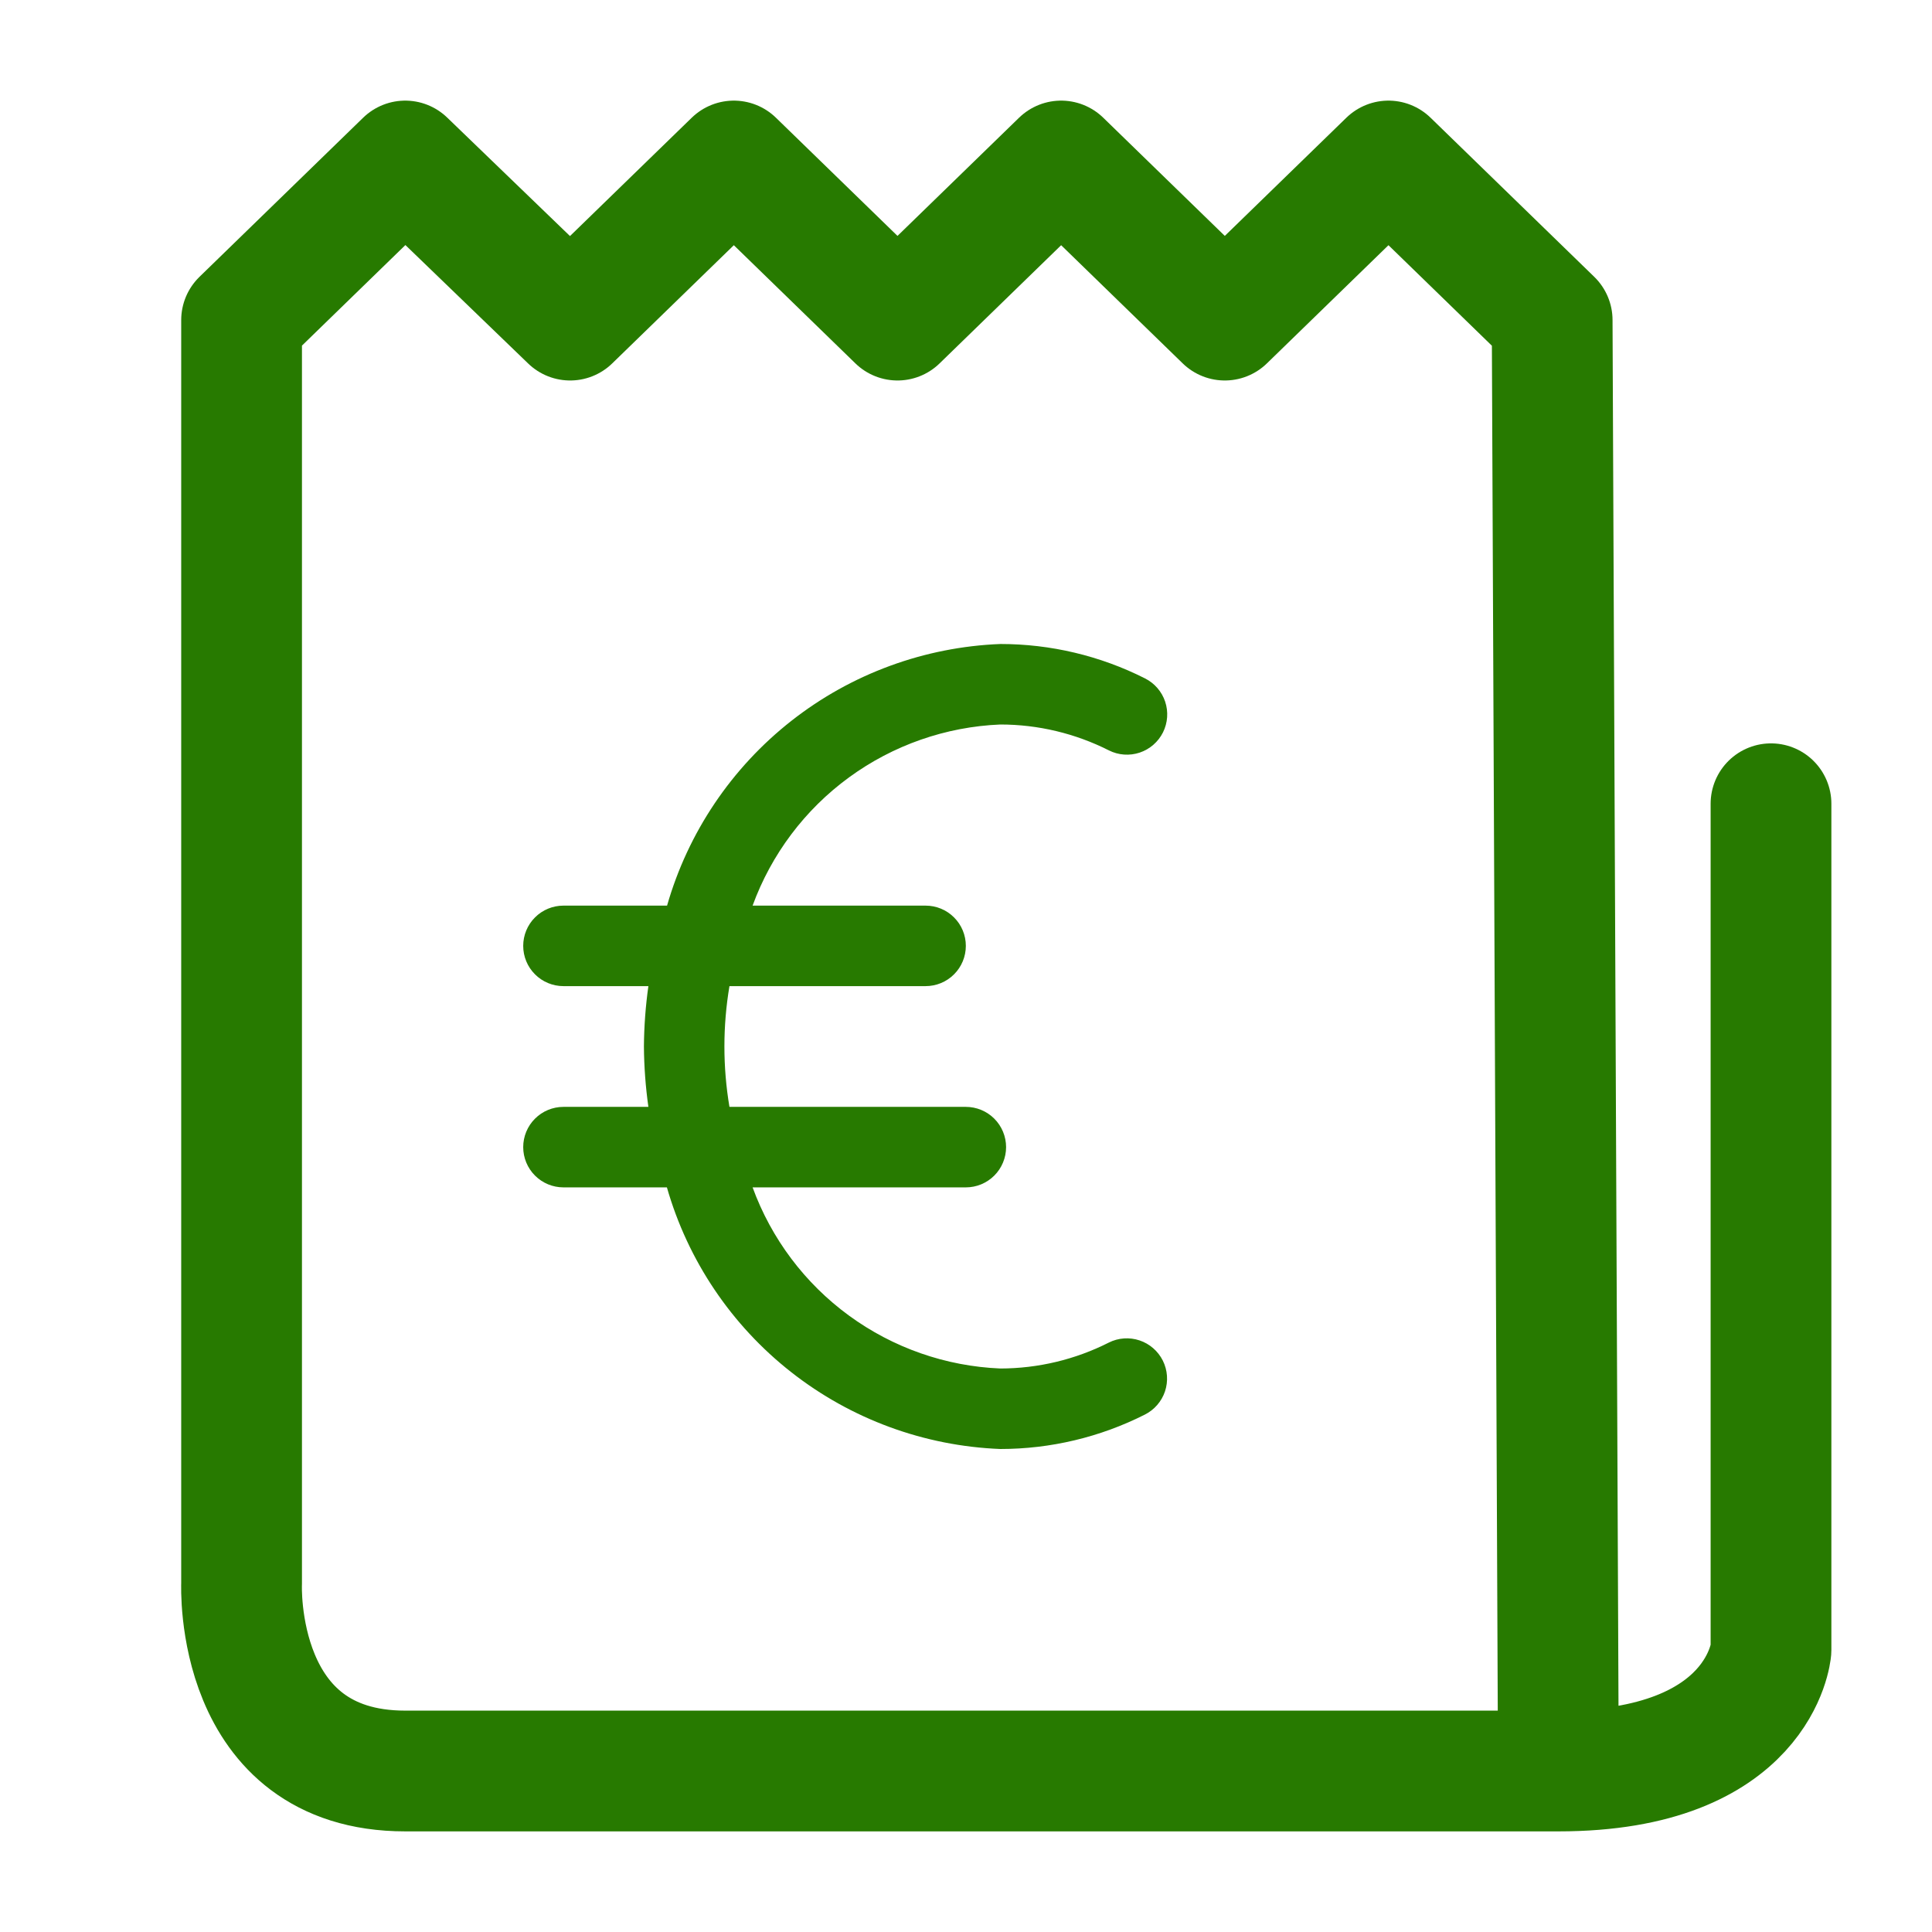
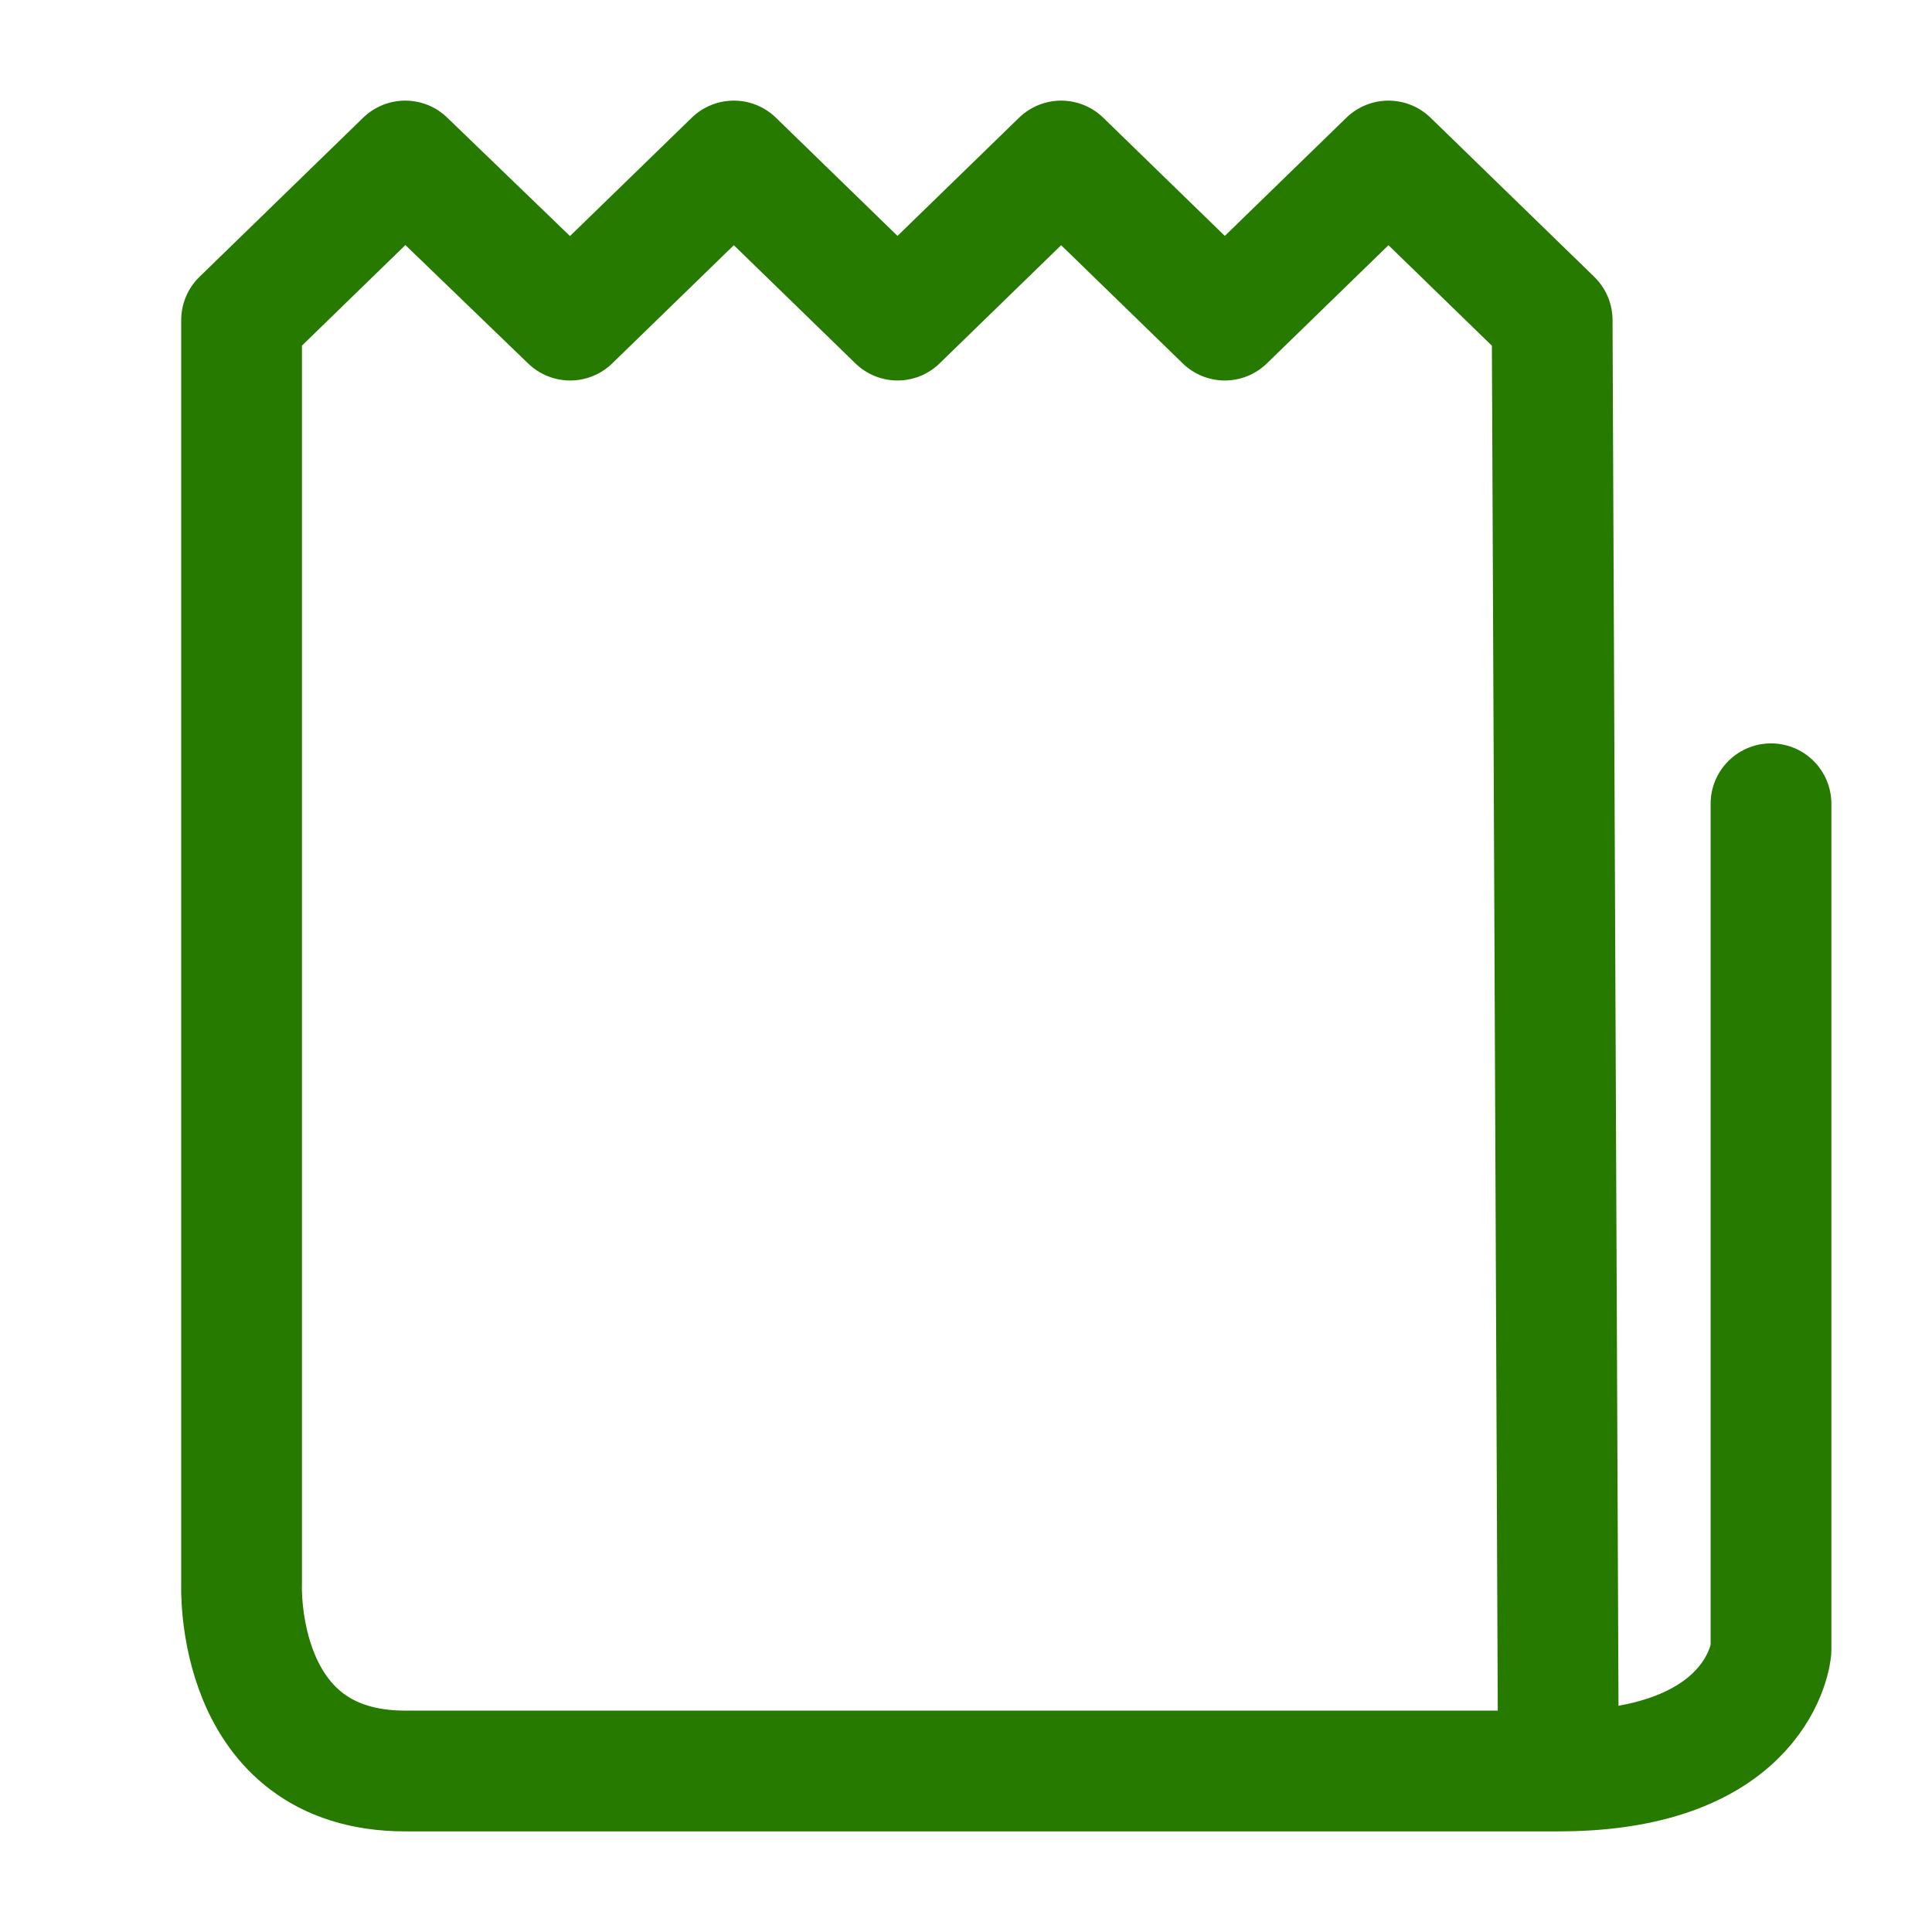
<svg xmlns="http://www.w3.org/2000/svg" width="48" height="48" viewBox="0 0 48 48" fill="none">
-   <path d="M13.999 24.5H16.109C16.039 24.997 16.002 25.498 15.998 26C16.002 26.502 16.039 27.003 16.109 27.5H13.999C13.734 27.5 13.479 27.605 13.292 27.793C13.104 27.98 12.999 28.235 12.999 28.5C12.999 28.765 13.104 29.02 13.292 29.207C13.479 29.395 13.734 29.5 13.999 29.5H16.569C17.09 31.318 18.171 32.925 19.659 34.092C21.146 35.259 22.964 35.926 24.853 36C26.099 36 27.329 35.708 28.442 35.146C28.679 35.027 28.86 34.819 28.944 34.568C29.028 34.316 29.008 34.041 28.89 33.804C28.771 33.567 28.563 33.386 28.312 33.302C28.06 33.218 27.785 33.237 27.548 33.356C26.712 33.779 25.789 33.999 24.853 34C23.497 33.944 22.188 33.486 21.092 32.685C19.996 31.884 19.163 30.775 18.698 29.5H23.996C24.261 29.5 24.515 29.395 24.703 29.207C24.89 29.02 24.996 28.765 24.996 28.5C24.996 28.235 24.89 27.98 24.703 27.793C24.515 27.605 24.261 27.5 23.996 27.5H18.123C17.956 26.507 17.956 25.493 18.123 24.5H22.996C23.261 24.5 23.516 24.395 23.703 24.207C23.891 24.02 23.996 23.765 23.996 23.5C23.996 23.235 23.891 22.98 23.703 22.793C23.516 22.605 23.261 22.5 22.996 22.5H18.698C19.163 21.225 19.996 20.116 21.092 19.315C22.188 18.514 23.497 18.056 24.853 18C25.791 18 26.715 18.221 27.552 18.644C27.789 18.763 28.064 18.782 28.316 18.698C28.567 18.614 28.775 18.433 28.894 18.196C29.012 17.959 29.032 17.684 28.948 17.432C28.864 17.18 28.683 16.973 28.446 16.854C27.333 16.292 26.103 16 24.857 16C22.968 16.073 21.15 16.741 19.663 17.908C18.175 19.076 17.094 20.682 16.573 22.5H13.999C13.734 22.5 13.479 22.605 13.292 22.793C13.104 22.98 12.999 23.235 12.999 23.5C12.999 23.765 13.104 24.02 13.292 24.207C13.479 24.395 13.734 24.5 13.999 24.5Z" fill="#277A00" />
  <path d="M38.718 44H10.068C5.799 44 6.002 39.349 6.002 39.349V7.953L10.068 4L14.165 7.953L18.232 4L22.298 7.953L26.364 4L30.43 7.953L34.496 4L38.563 7.953L38.718 44ZM38.718 44C43.751 44 44 40.992 44 40.992V19.969" stroke="#277A00" stroke-width="3" stroke-linecap="round" stroke-linejoin="round" />
</svg>